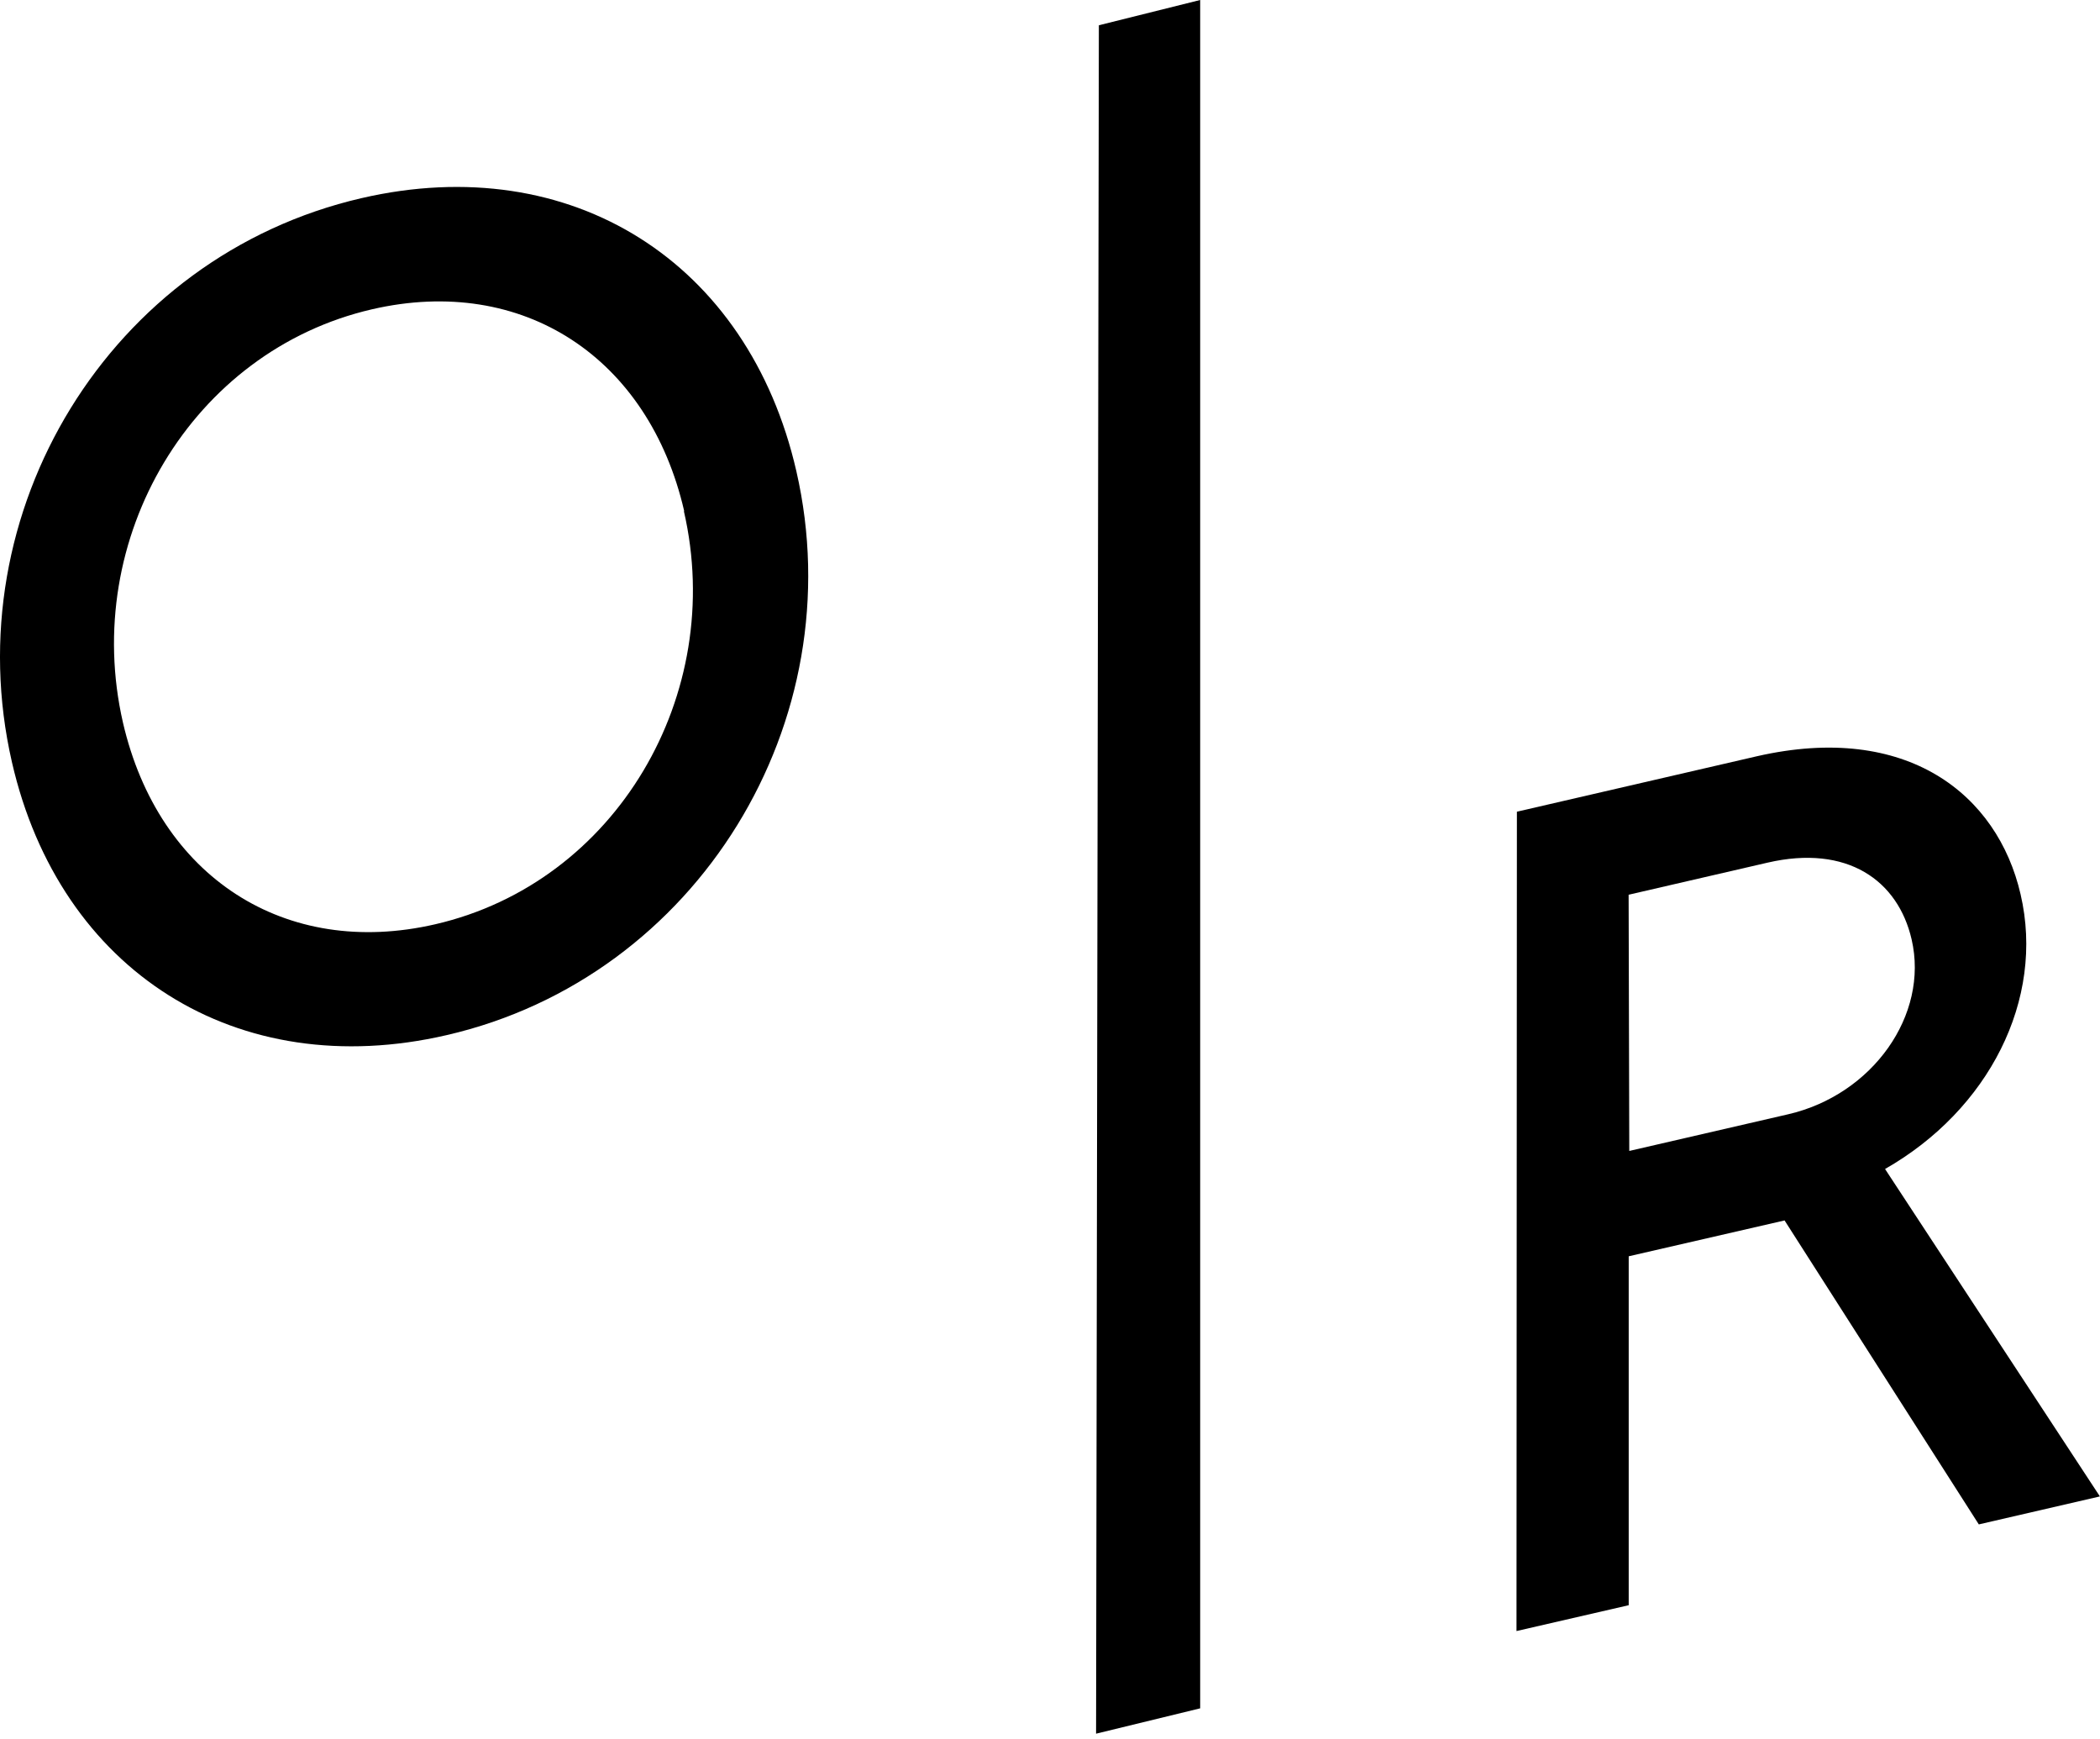
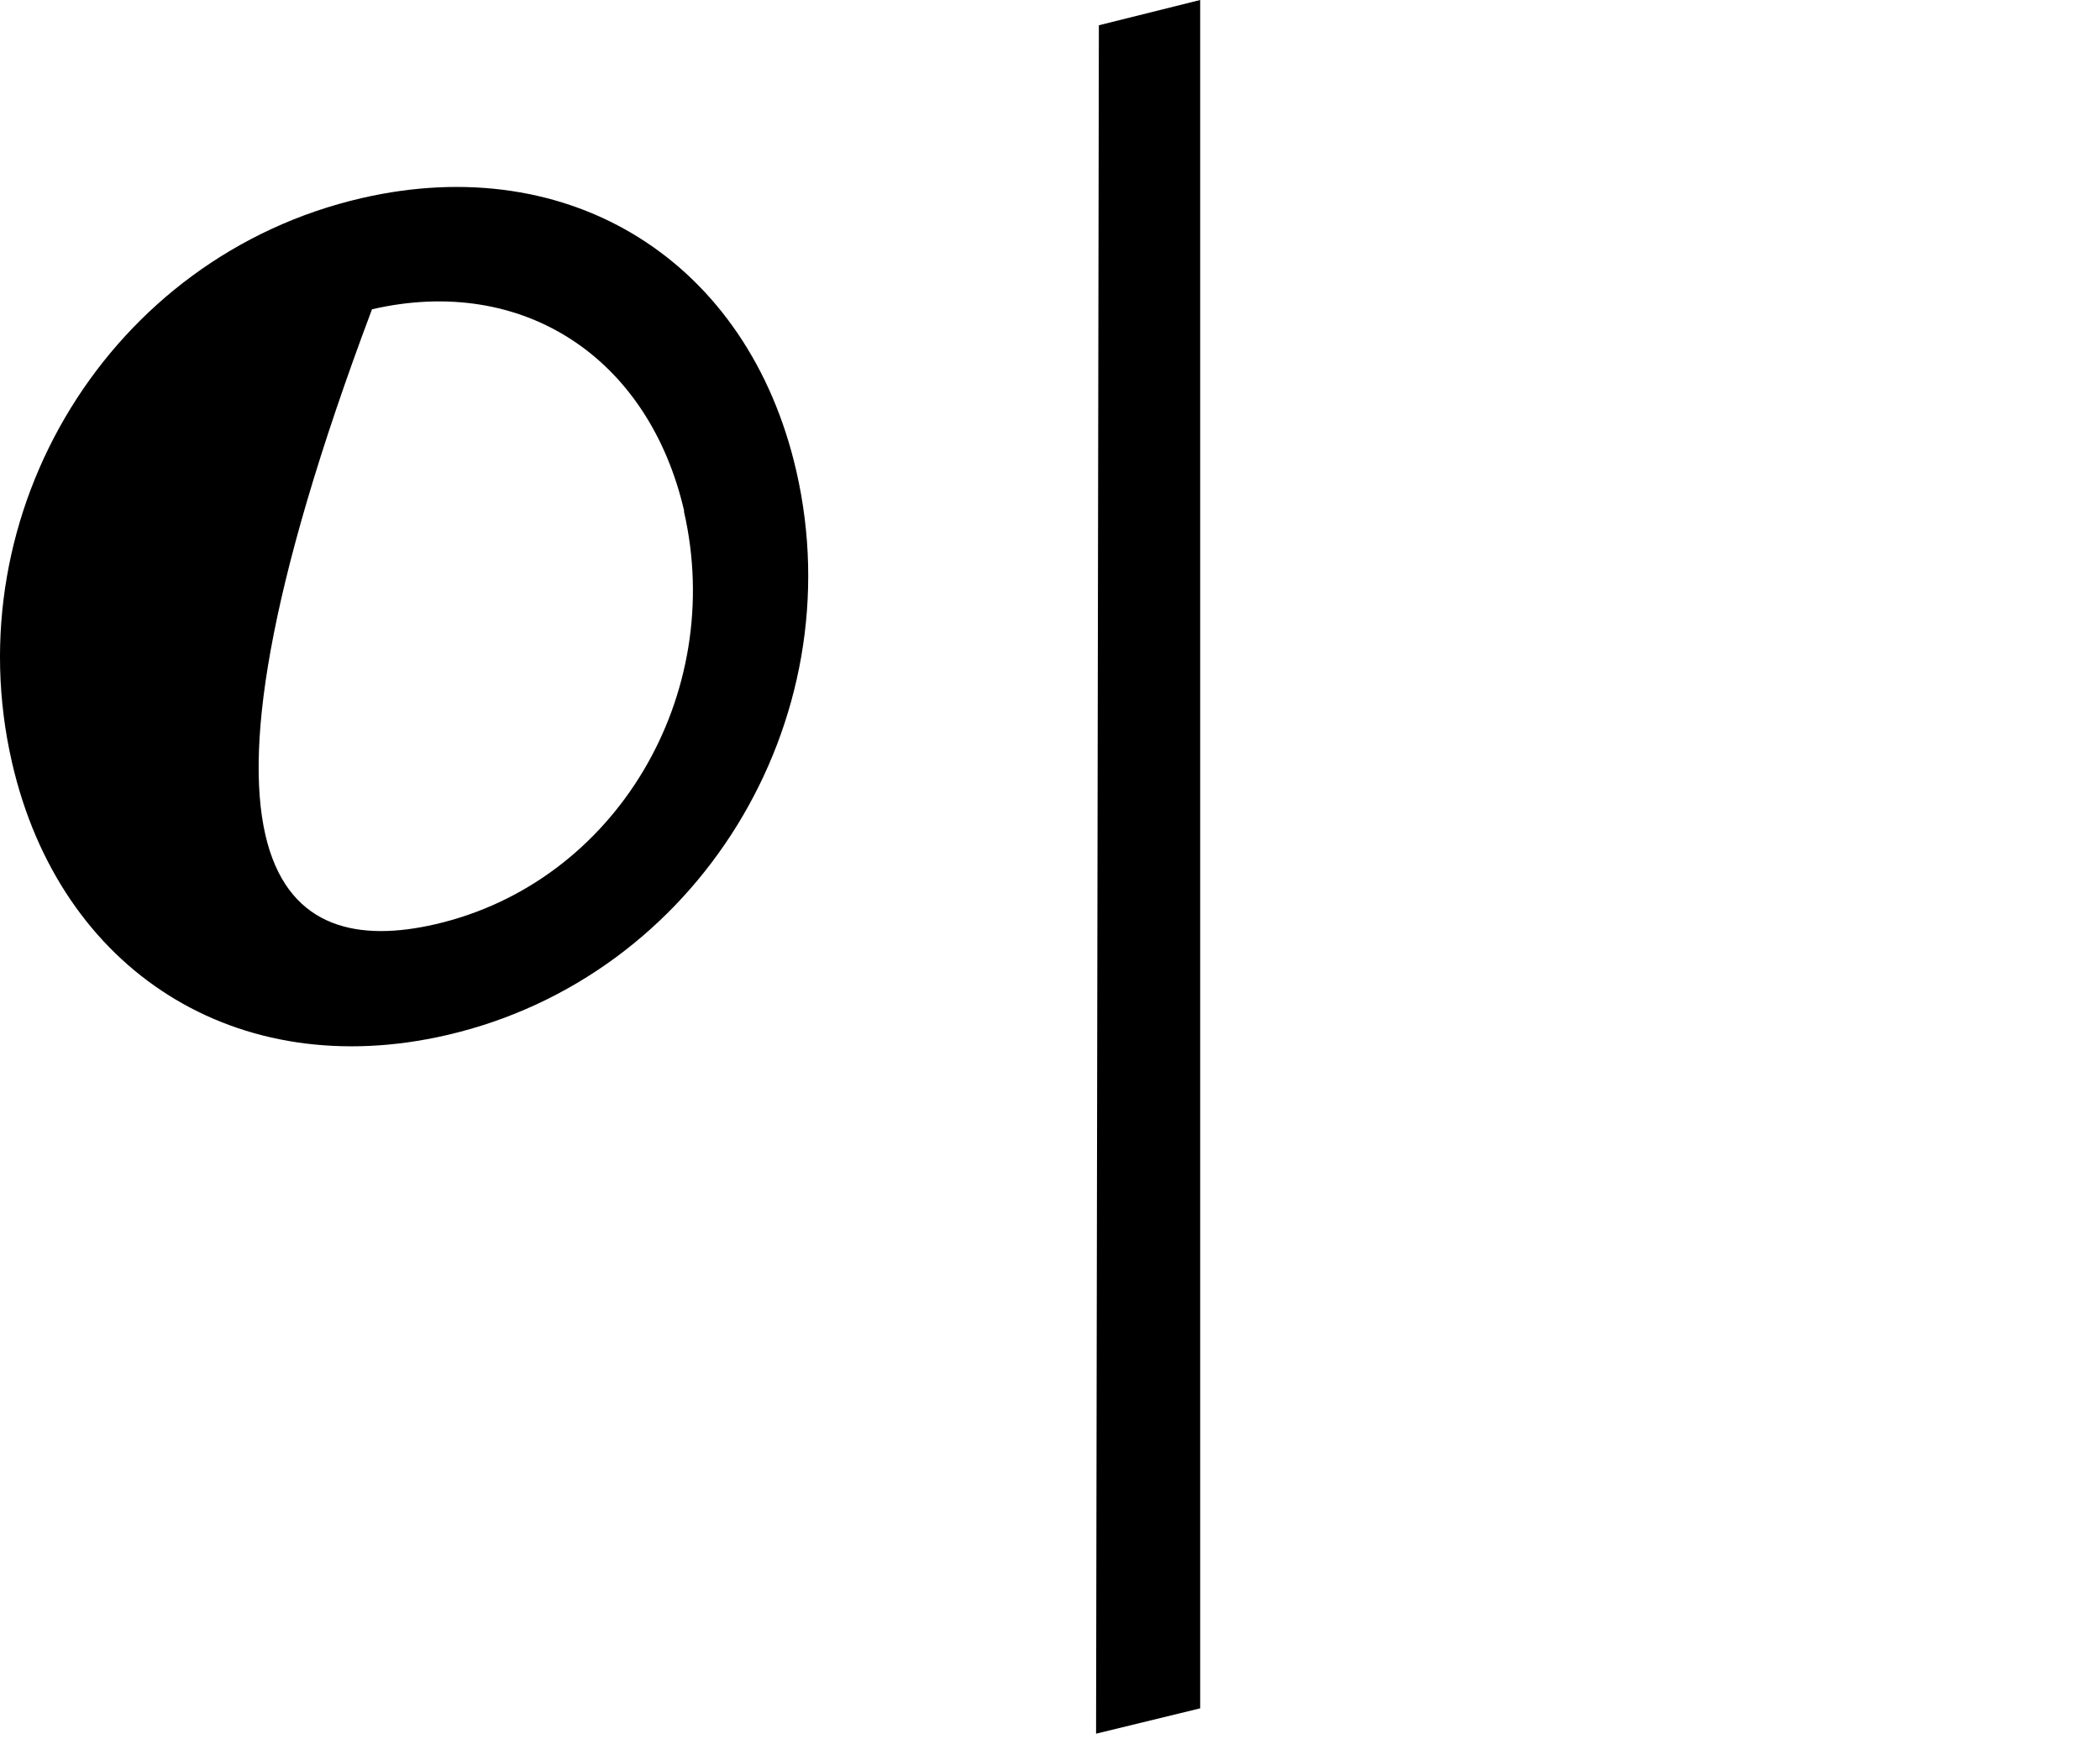
<svg xmlns="http://www.w3.org/2000/svg" width="256px" height="212px" viewBox="0 0 256 212" version="1.1">
  <title>open_ride</title>
  <g id="Page-1" stroke="none" stroke-width="1" fill="none" fill-rule="evenodd">
    <g id="open_ride" fill="#000000" fill-rule="nonzero">
      <polygon id="Path" points="133.617 211.32 146.307 208.23 146.307 0 133.957 3.08" />
-       <path d="M83.407,62.3 C79.097,43.6 63.767,33.45 45.347,37.7 C23.407,42.77 9.837,65.59 14.987,88.07 C19.337,106.9 34.767,116.88 53.057,112.66 C75.127,107.57 88.527,84.66 83.367,62.3 M97.077,57.42 C104.077,87.89 85.077,119.11 54.457,126.17 C28.867,132.09 7.297,118.37 1.457,92.91 C-5.543,62.44 13.327,31.25 44.077,24.15 C69.667,18.24 91.237,31.95 97.077,57.42" id="Shape" />
-       <path d="M198.617,140.29 L217.987,135.82 C228.277,133.44 235.167,123.72 233.037,114.51 C231.377,107.33 225.217,102.9 215.467,105.15 L198.537,109.06 L198.617,140.29 Z M255.987,182.4 L241.227,185.81 L217.547,148.76 L198.547,153.13 L198.547,195.66 L184.867,198.81 L184.917,98.94 L214.177,92.18 C232.477,88 243.507,96.83 246.317,109 C249.317,121.87 242.407,135.3 229.797,142.49 L255.987,182.4 Z" id="Shape" />
+       <path d="M83.407,62.3 C79.097,43.6 63.767,33.45 45.347,37.7 C19.337,106.9 34.767,116.88 53.057,112.66 C75.127,107.57 88.527,84.66 83.367,62.3 M97.077,57.42 C104.077,87.89 85.077,119.11 54.457,126.17 C28.867,132.09 7.297,118.37 1.457,92.91 C-5.543,62.44 13.327,31.25 44.077,24.15 C69.667,18.24 91.237,31.95 97.077,57.42" id="Shape" />
    </g>
  </g>
</svg>